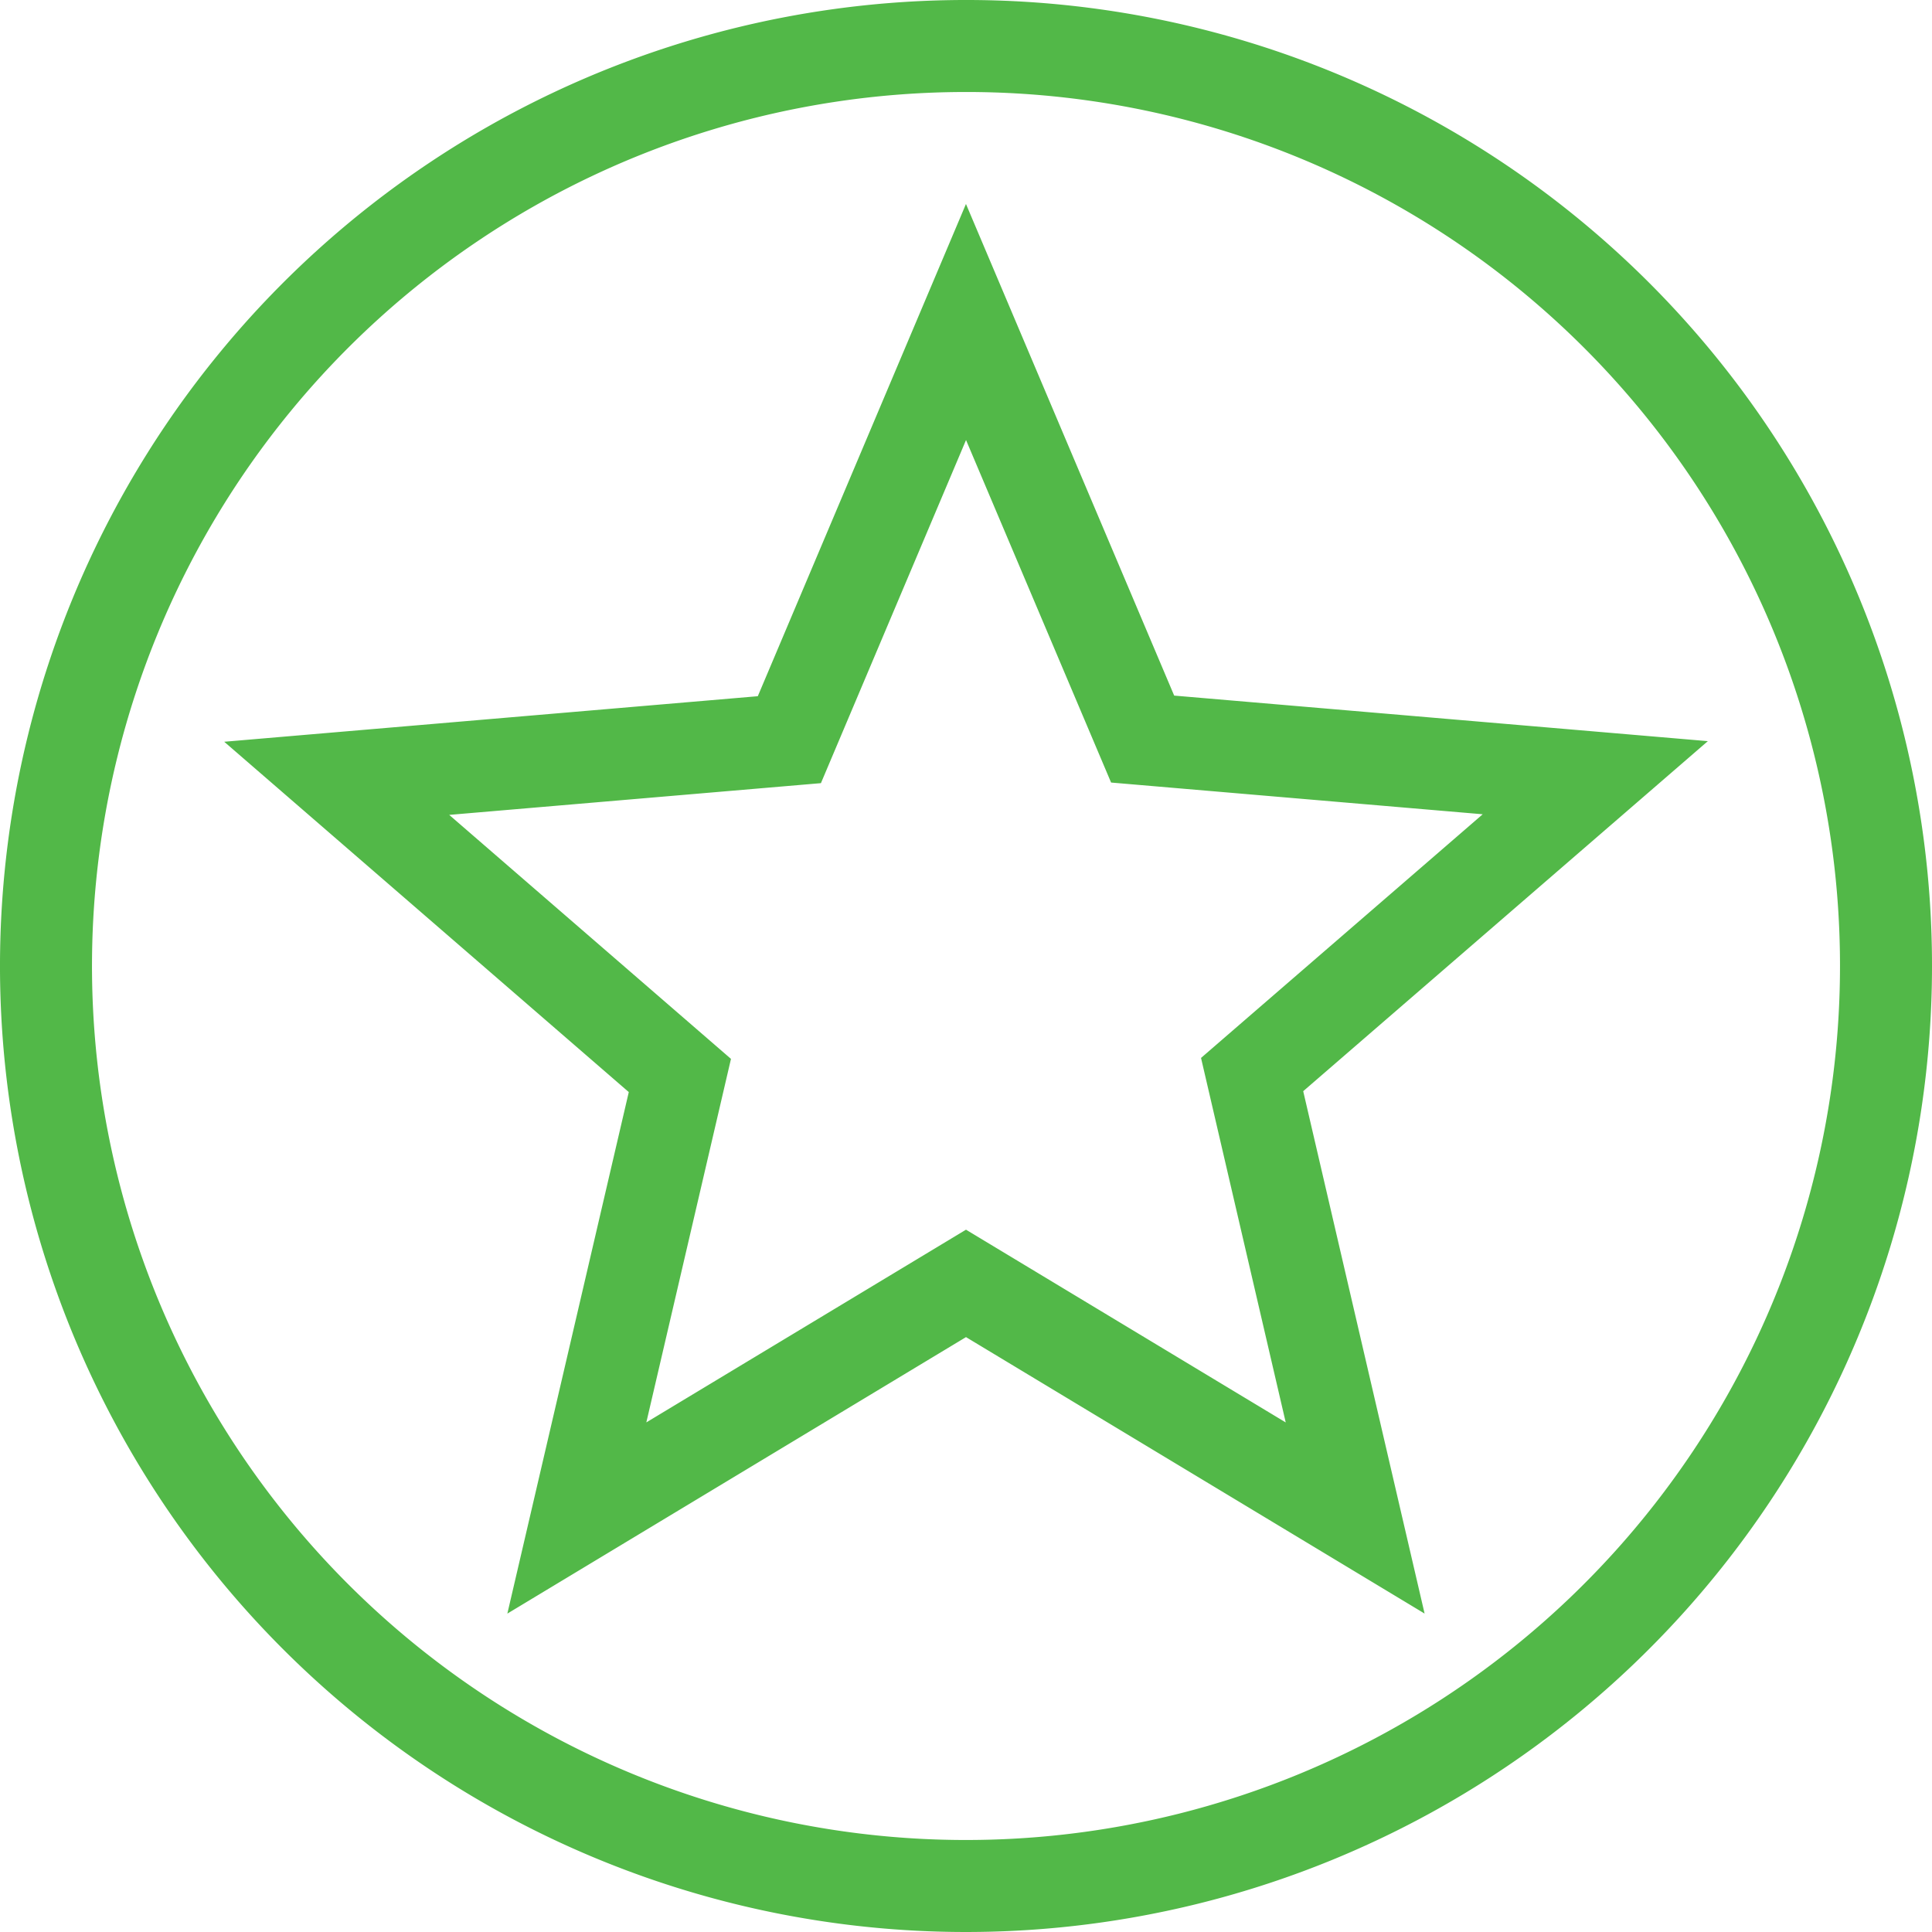
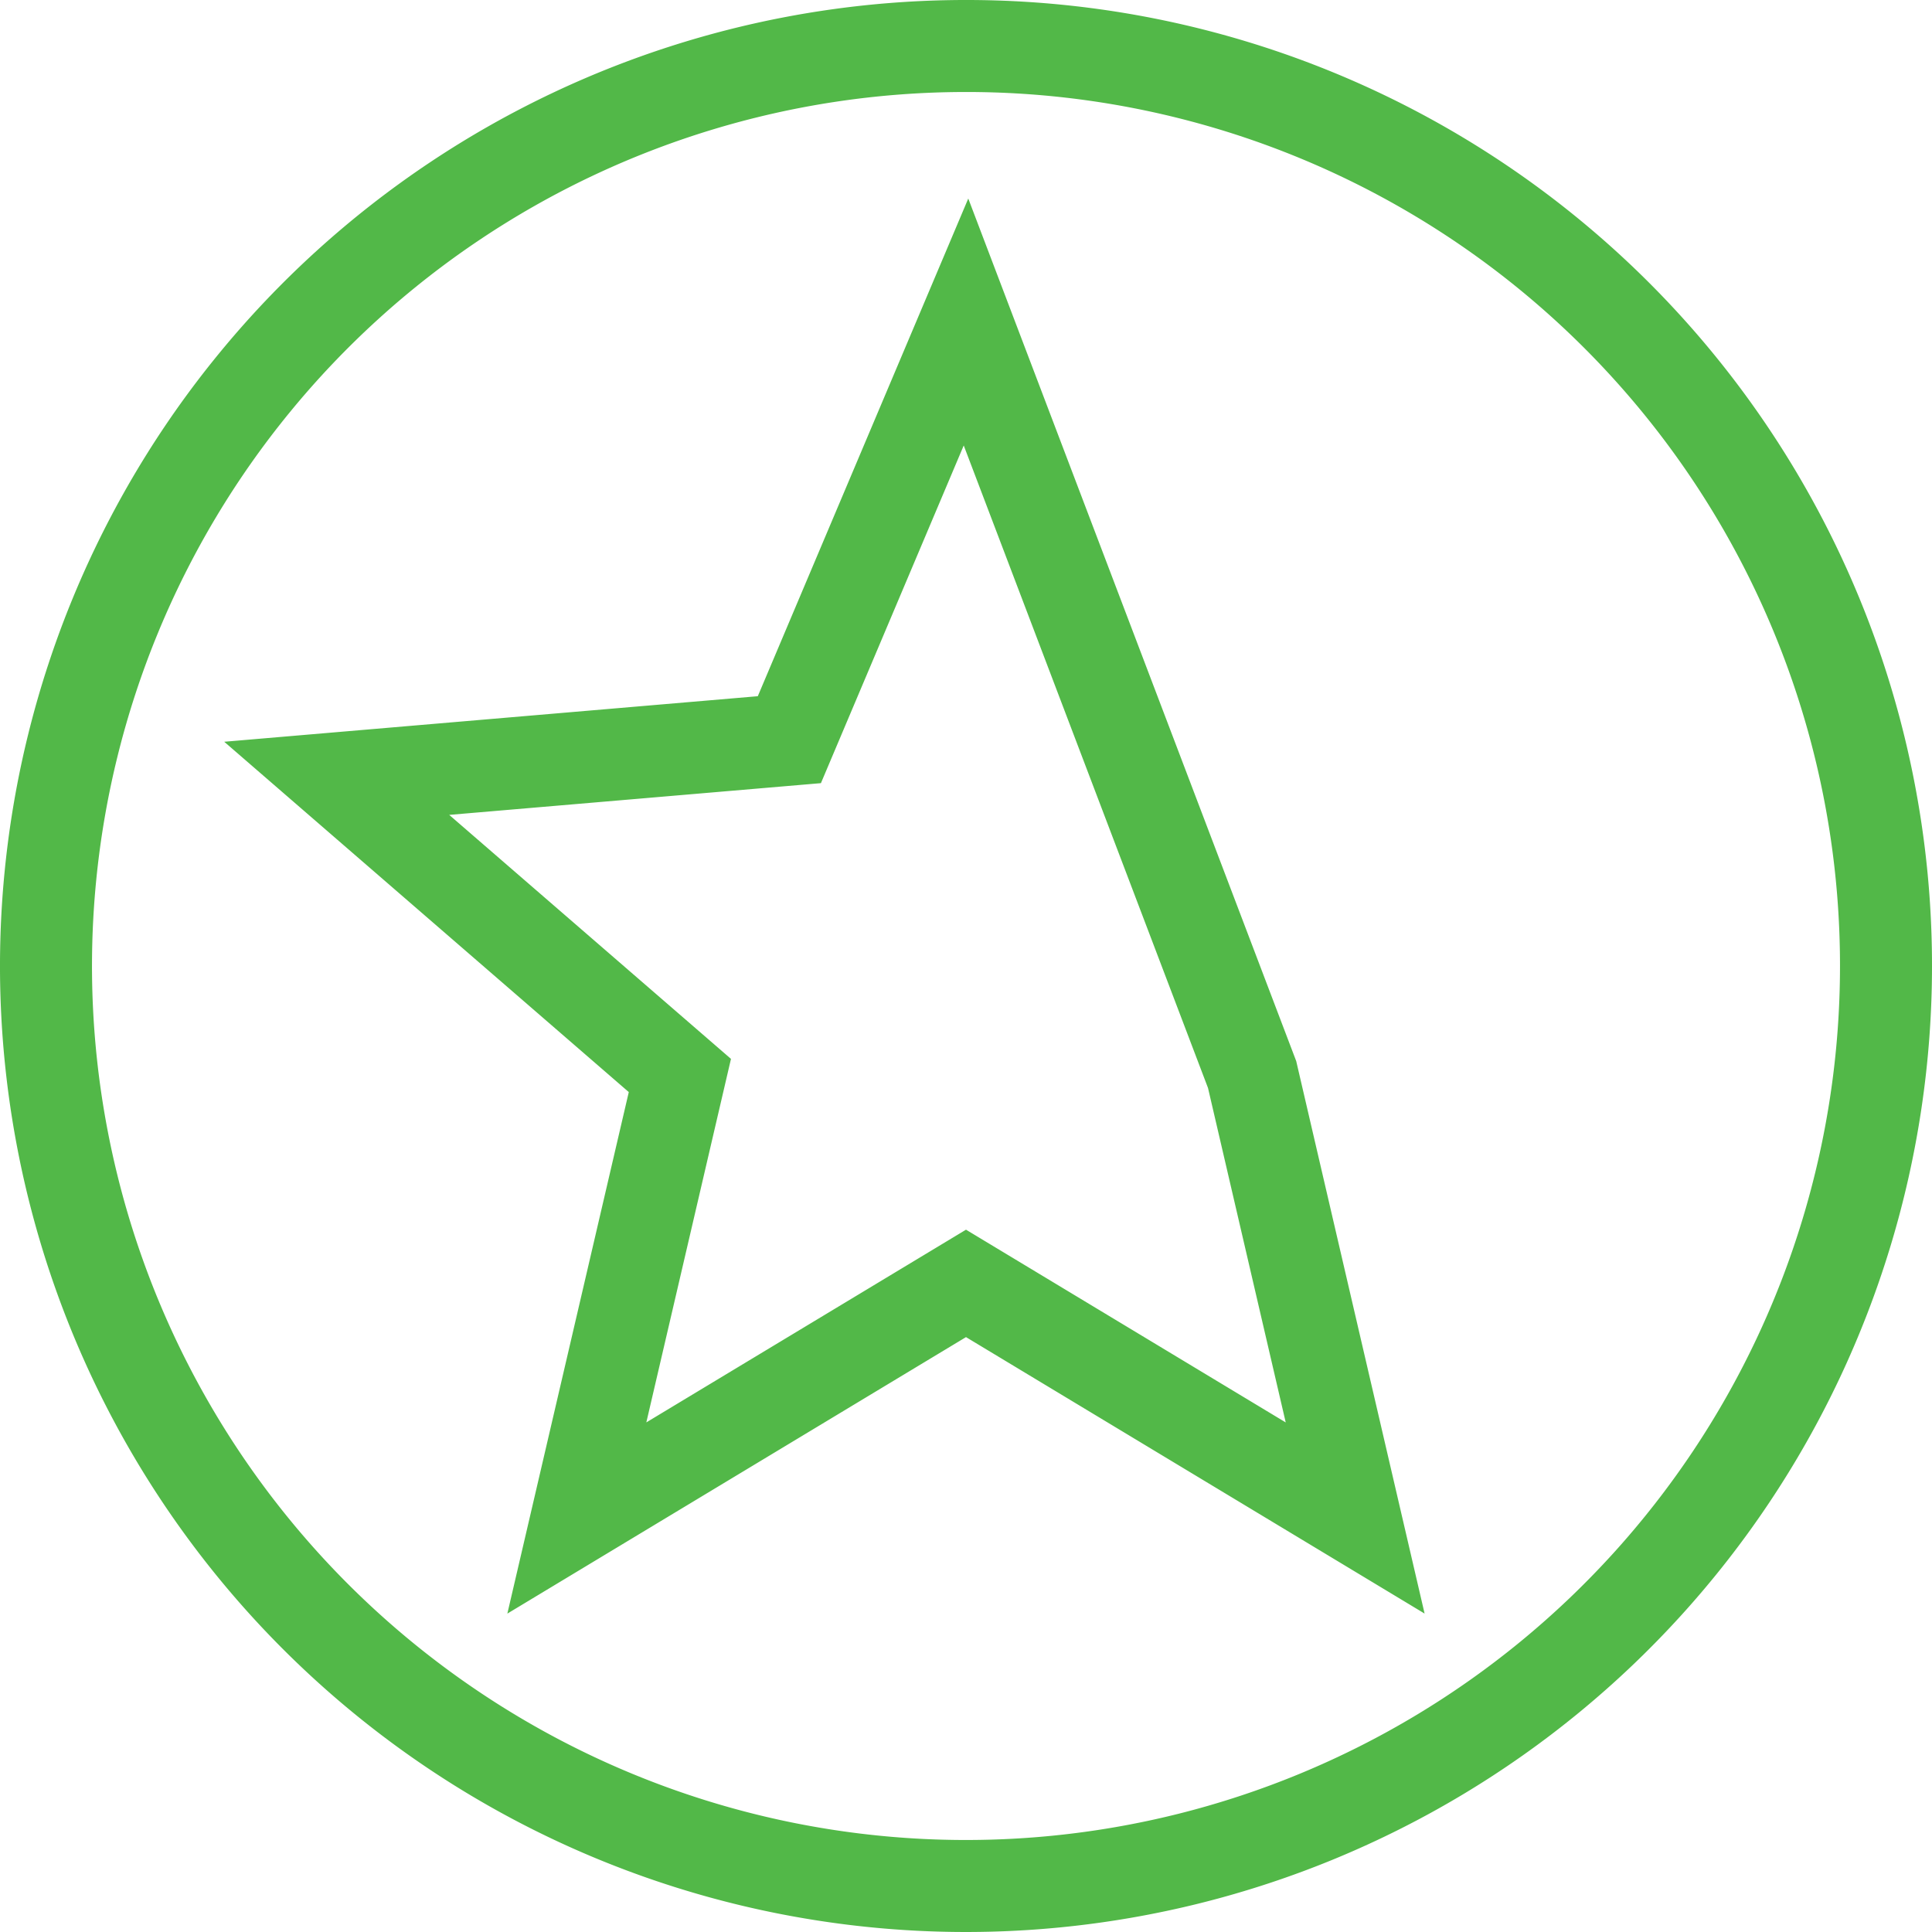
<svg xmlns="http://www.w3.org/2000/svg" width="31.5" height="31.5" viewBox="0 0 31.5 31.5">
-   <path id="Icon_material-stars" data-name="Icon material-stars" d="M17.985,3A15,15,0,1,0,33,18,14.993,14.993,0,0,0,17.985,3Zm6.36,24L18,23.175,11.655,27l1.68-7.215L7.74,14.94l7.38-.63L18,7.5l2.88,6.8,7.38.63L22.665,19.77,24.345,27Z" transform="translate(-2.25 -2.25)" fill="none" stroke="#52b848" stroke-width="1.5" />
+   <path id="Icon_material-stars" data-name="Icon material-stars" d="M17.985,3A15,15,0,1,0,33,18,14.993,14.993,0,0,0,17.985,3Zm6.36,24L18,23.175,11.655,27l1.68-7.215L7.74,14.94l7.38-.63L18,7.5L22.665,19.77,24.345,27Z" transform="translate(-2.25 -2.25)" fill="none" stroke="#52b848" stroke-width="1.5" />
</svg>